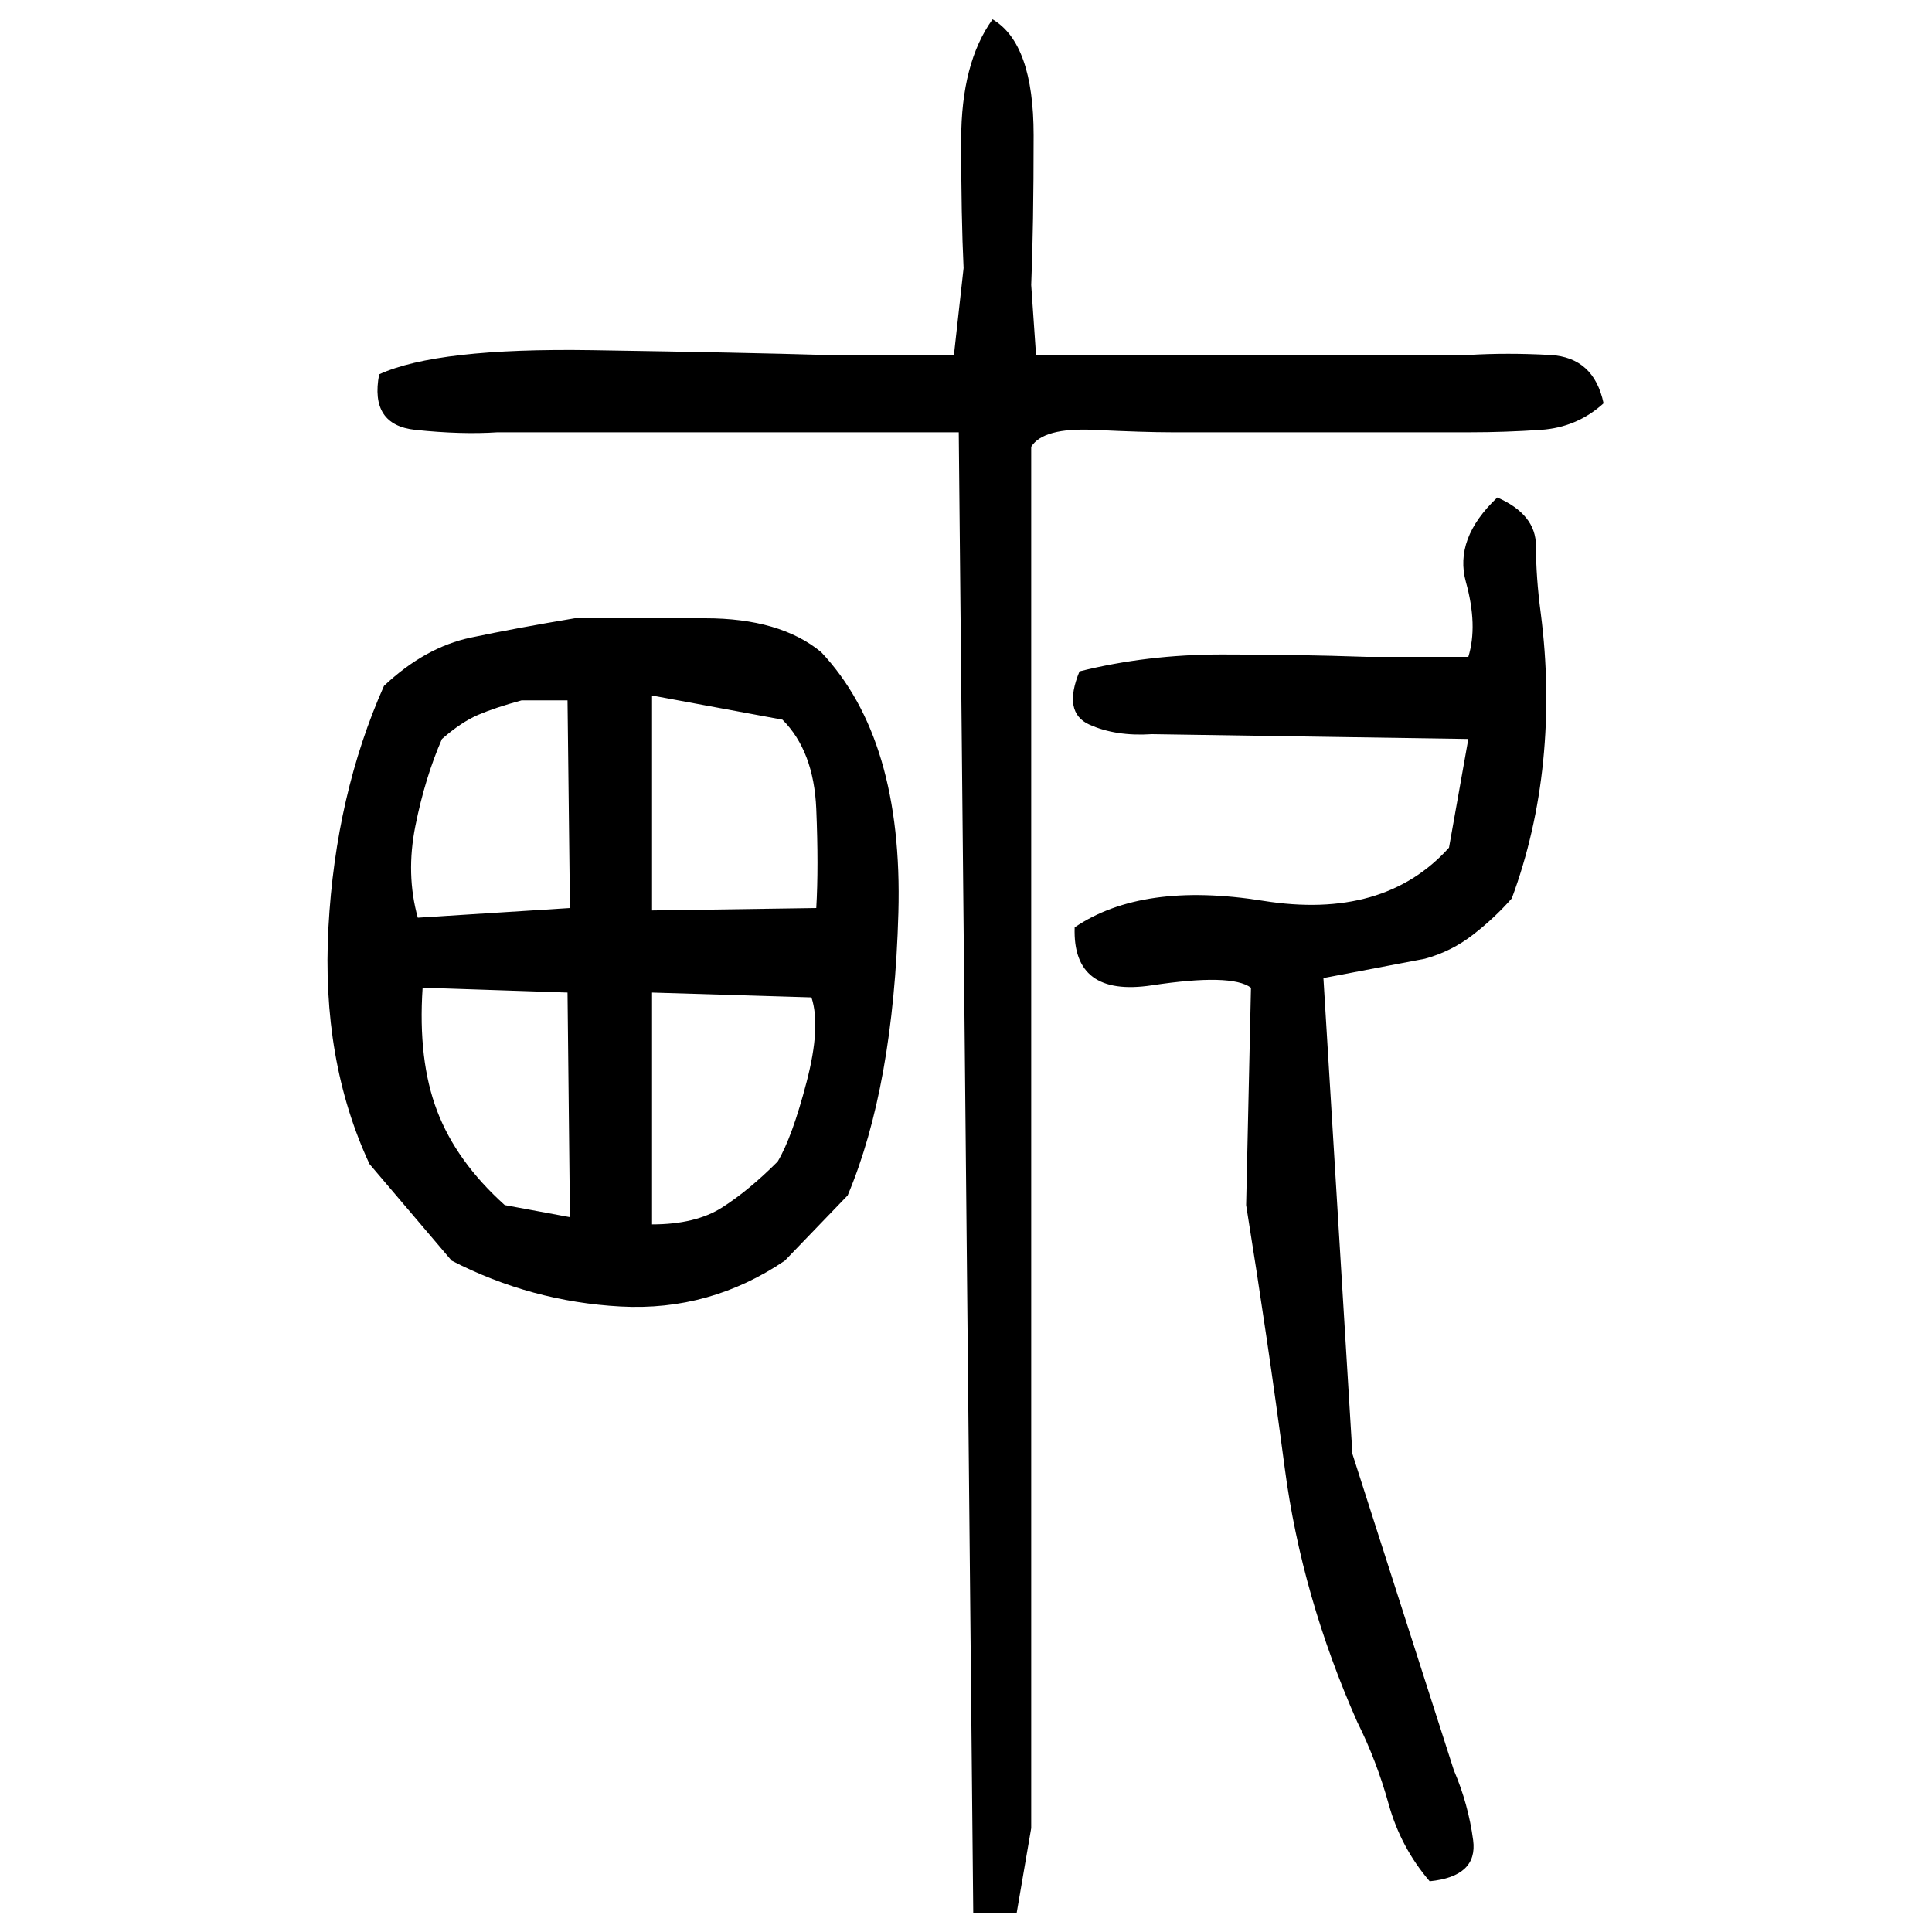
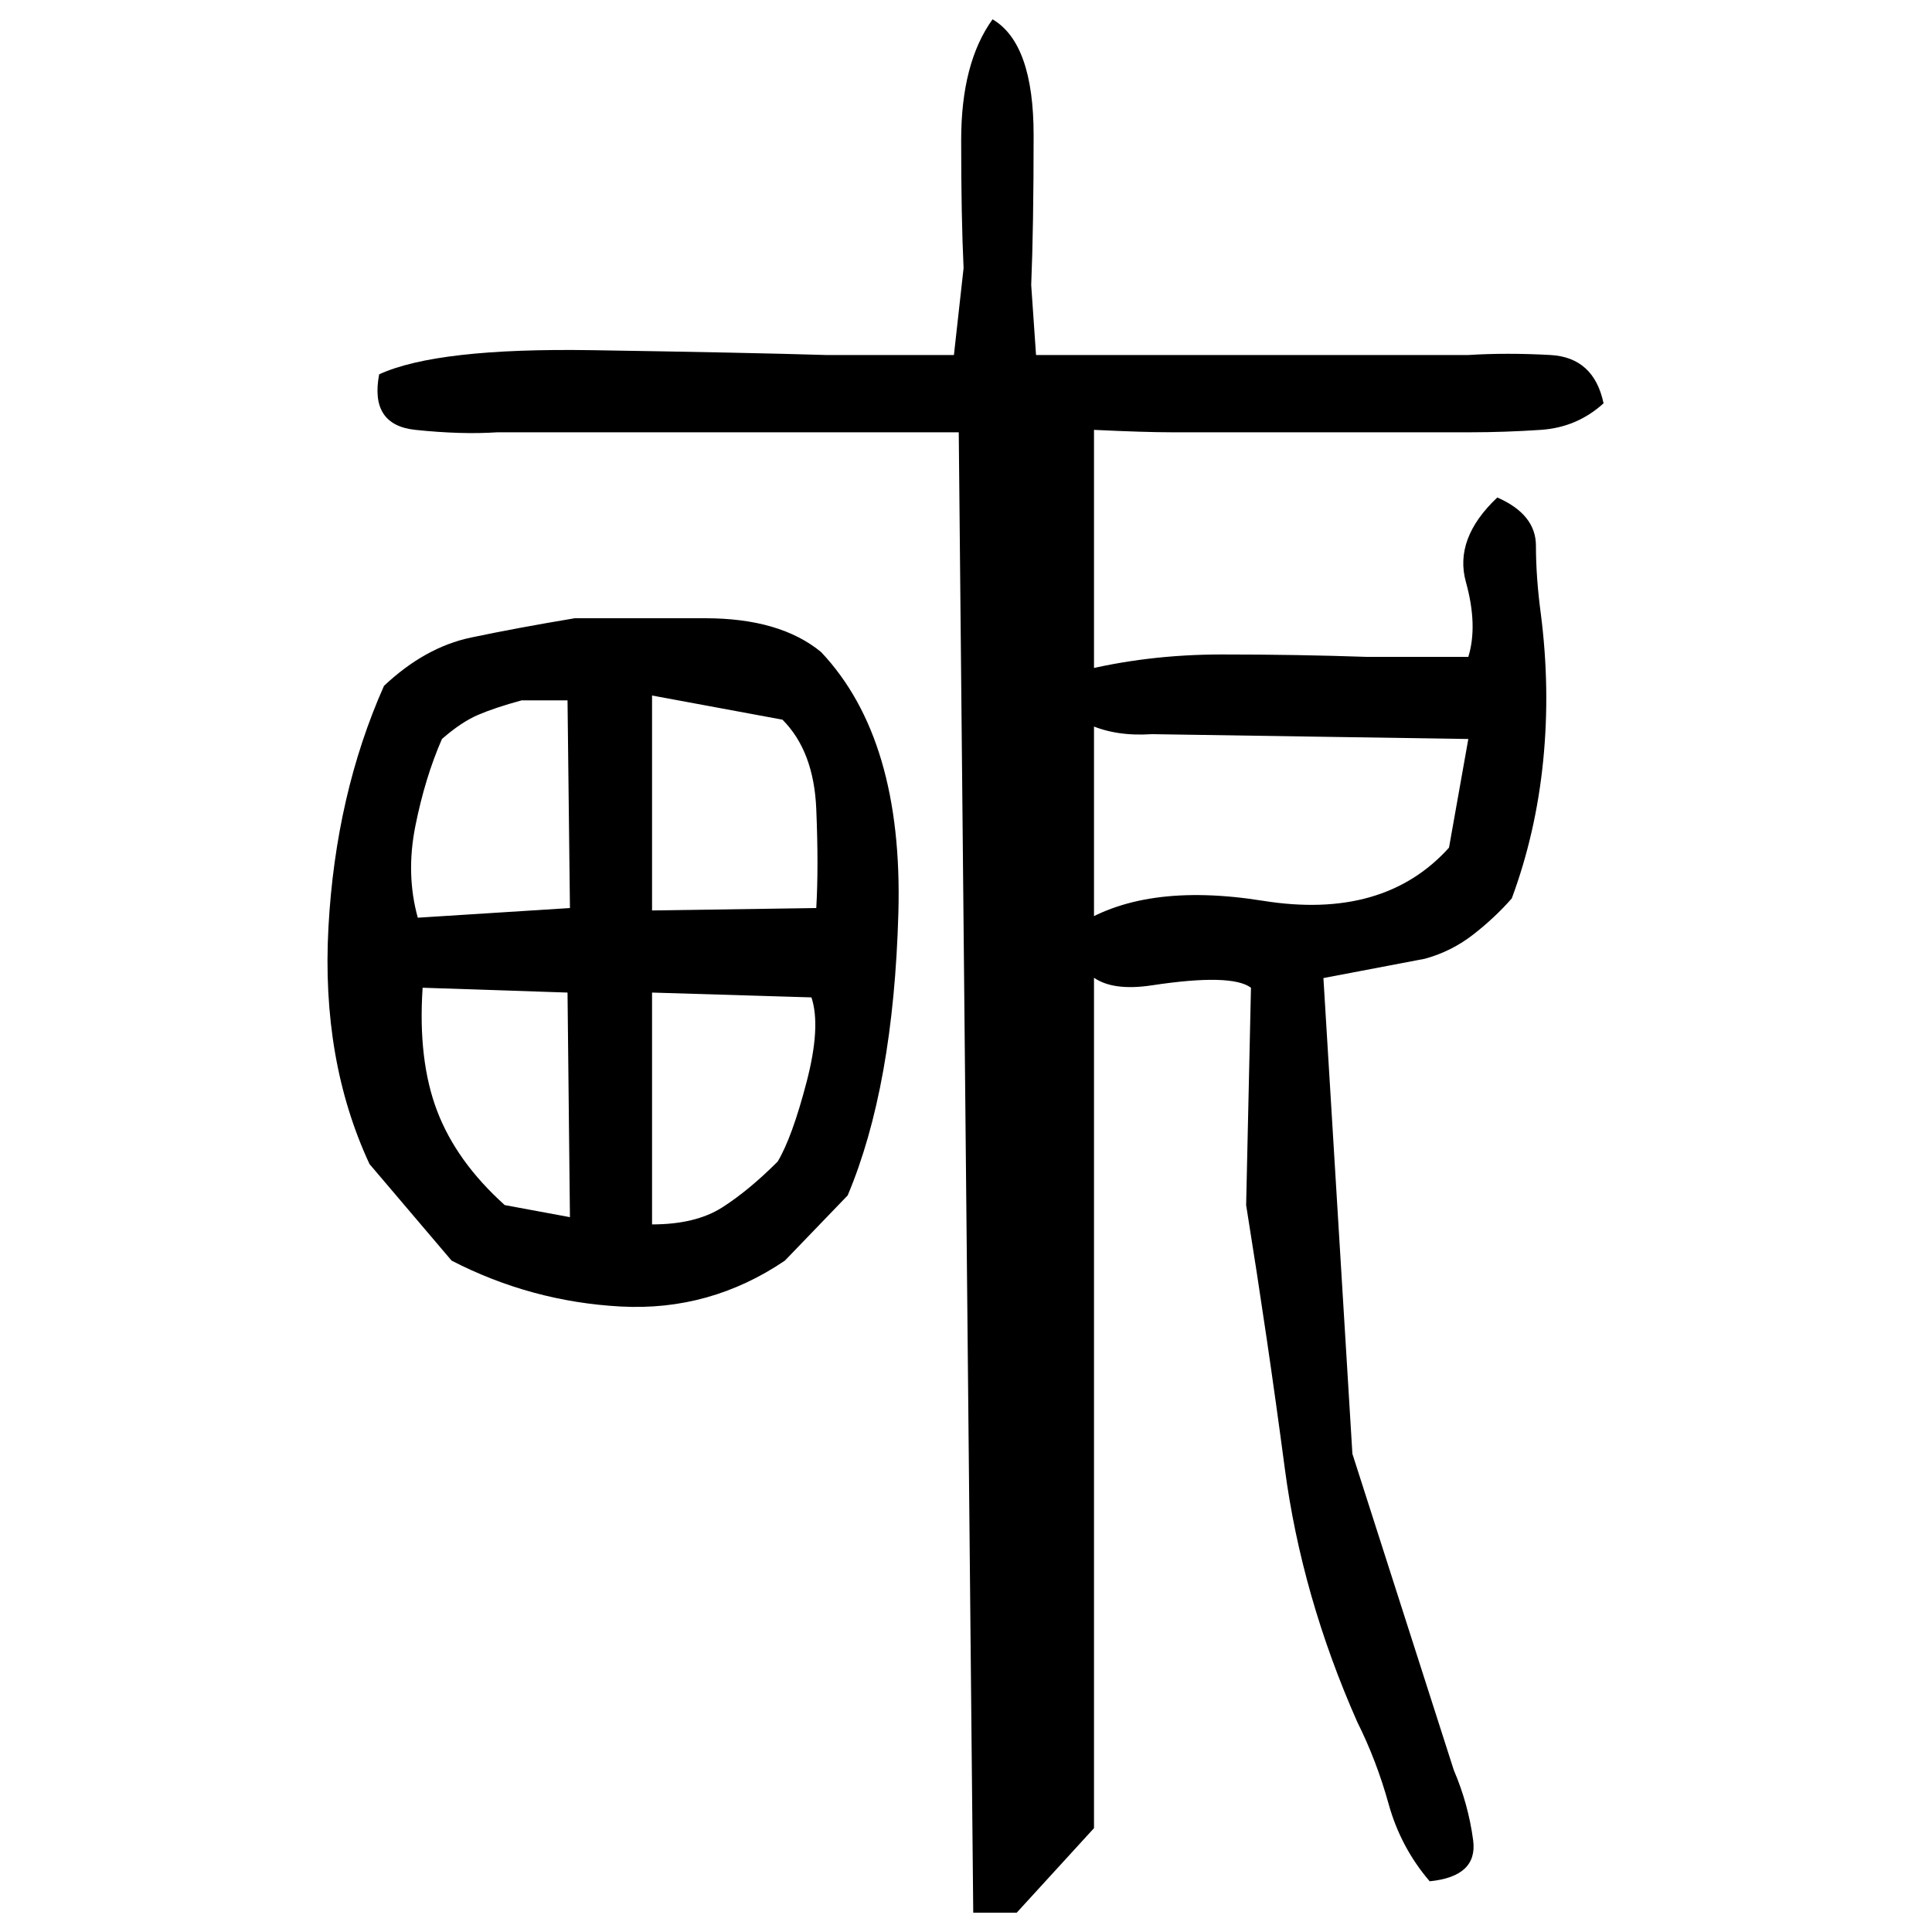
<svg xmlns="http://www.w3.org/2000/svg" height="100%" version="1.1" width="100%" viewBox="0 0 80 80">
  <g transform="scale(1)">
-     <path fill="#000000" d="M41.1 0.8Q42.8 1.8 42.8 5.6T42.7 11.8L42.9 14.7H60.8Q62.4 14.6 64.2 14.7T66.4 16.7Q65.3 17.7 63.8 17.8T60.9 17.9H48.5Q47.4 17.9 45.3 17.8T42.7 18.5V65.6V75.7L42.1 79.2H40.3L39.7 17.9H20.6Q19.1 18 17.2 17.8T15.7 15.5Q18.1 14.4 24.5 14.5T34.2 14.7H39.5L39.9 11.1Q39.8 9 39.8 5.8T41.1 0.8ZM62.0 20.6Q63.6 21.3 63.6 22.6T63.8 25.4Q64.2 28.5 63.9 31.5T62.6 37.2Q61.9 38.0 61 38.7T59.0 39.7L54.8 40.5L56 60.2L60.2 73.3Q60.8 74.7 61 76.2T59.2 77.9Q58.0 76.5 57.5 74.7T56.2 71.3Q53.9 66.1 53.2 60.8T51.6 49.9L51.8 40.9Q51.0 40.3 47.7 40.8T44.5 38.4Q47.3 36.5 52.3 37.3T60 35.1L60.8 30.6L47.7 30.4Q46.2 30.5 45.1 30T44.7 27.8Q47.5 27.1 50.6 27.1T56.6 27.2H60.8Q61.2 25.9 60.7 24.1T62.0 20.6ZM23.8 25.6Q26.1 25.6 29.2 25.6T34.0 27.0Q37.4 30.6 37.2 37.8T35.1 49.5L32.5 52.2Q29.4 54.3 25.7 54.1T18.7 52.2L15.3 48.2Q13.3 43.9 13.6 38.4T15.9 28.4Q17.6 26.8 19.5 26.4T23.8 25.6ZM27.0 37.7L33.8 37.6Q33.9 35.9 33.8 33.5T32.4 29.8L27.0 28.8V37.7ZM20.5 29.3T19.8 29.6T18.3 30.6Q17.6 32.2 17.2 34.2T17.3 38.0L23.6 37.6L23.5 29H21.6Q20.5 29.3 19.8 29.6ZM17.3 43.9T18.1 46.0T20.9 49.9L23.6 50.4L23.5 41.1L17.5 40.9Q17.3 43.9 18.1 46.0ZM27.0 50.7Q28.8 50.7 29.9 50T32.2 48.1Q32.8 47.1 33.4 44.8T33.6 41.3L27.0 41.1V50.7Z" />
+     <path fill="#000000" d="M41.1 0.8Q42.8 1.8 42.8 5.6T42.7 11.8L42.9 14.7H60.8Q62.4 14.6 64.2 14.7T66.4 16.7Q65.3 17.7 63.8 17.8T60.9 17.9H48.5Q47.4 17.9 45.3 17.8V65.6V75.7L42.1 79.2H40.3L39.7 17.9H20.6Q19.1 18 17.2 17.8T15.7 15.5Q18.1 14.4 24.5 14.5T34.2 14.7H39.5L39.9 11.1Q39.8 9 39.8 5.8T41.1 0.8ZM62.0 20.6Q63.6 21.3 63.6 22.6T63.8 25.4Q64.2 28.5 63.9 31.5T62.6 37.2Q61.9 38.0 61 38.7T59.0 39.7L54.8 40.5L56 60.2L60.2 73.3Q60.8 74.7 61 76.2T59.2 77.9Q58.0 76.5 57.5 74.7T56.2 71.3Q53.9 66.1 53.2 60.8T51.6 49.9L51.8 40.9Q51.0 40.3 47.7 40.8T44.5 38.4Q47.3 36.5 52.3 37.3T60 35.1L60.8 30.6L47.7 30.4Q46.2 30.5 45.1 30T44.7 27.8Q47.5 27.1 50.6 27.1T56.6 27.2H60.8Q61.2 25.9 60.7 24.1T62.0 20.6ZM23.8 25.6Q26.1 25.6 29.2 25.6T34.0 27.0Q37.4 30.6 37.2 37.8T35.1 49.5L32.5 52.2Q29.4 54.3 25.7 54.1T18.7 52.2L15.3 48.2Q13.3 43.9 13.6 38.4T15.9 28.4Q17.6 26.8 19.5 26.4T23.8 25.6ZM27.0 37.7L33.8 37.6Q33.9 35.9 33.8 33.5T32.4 29.8L27.0 28.8V37.7ZM20.5 29.3T19.8 29.6T18.3 30.6Q17.6 32.2 17.2 34.2T17.3 38.0L23.6 37.6L23.5 29H21.6Q20.5 29.3 19.8 29.6ZM17.3 43.9T18.1 46.0T20.9 49.9L23.6 50.4L23.5 41.1L17.5 40.9Q17.3 43.9 18.1 46.0ZM27.0 50.7Q28.8 50.7 29.9 50T32.2 48.1Q32.8 47.1 33.4 44.8T33.6 41.3L27.0 41.1V50.7Z" />
  </g>
</svg>